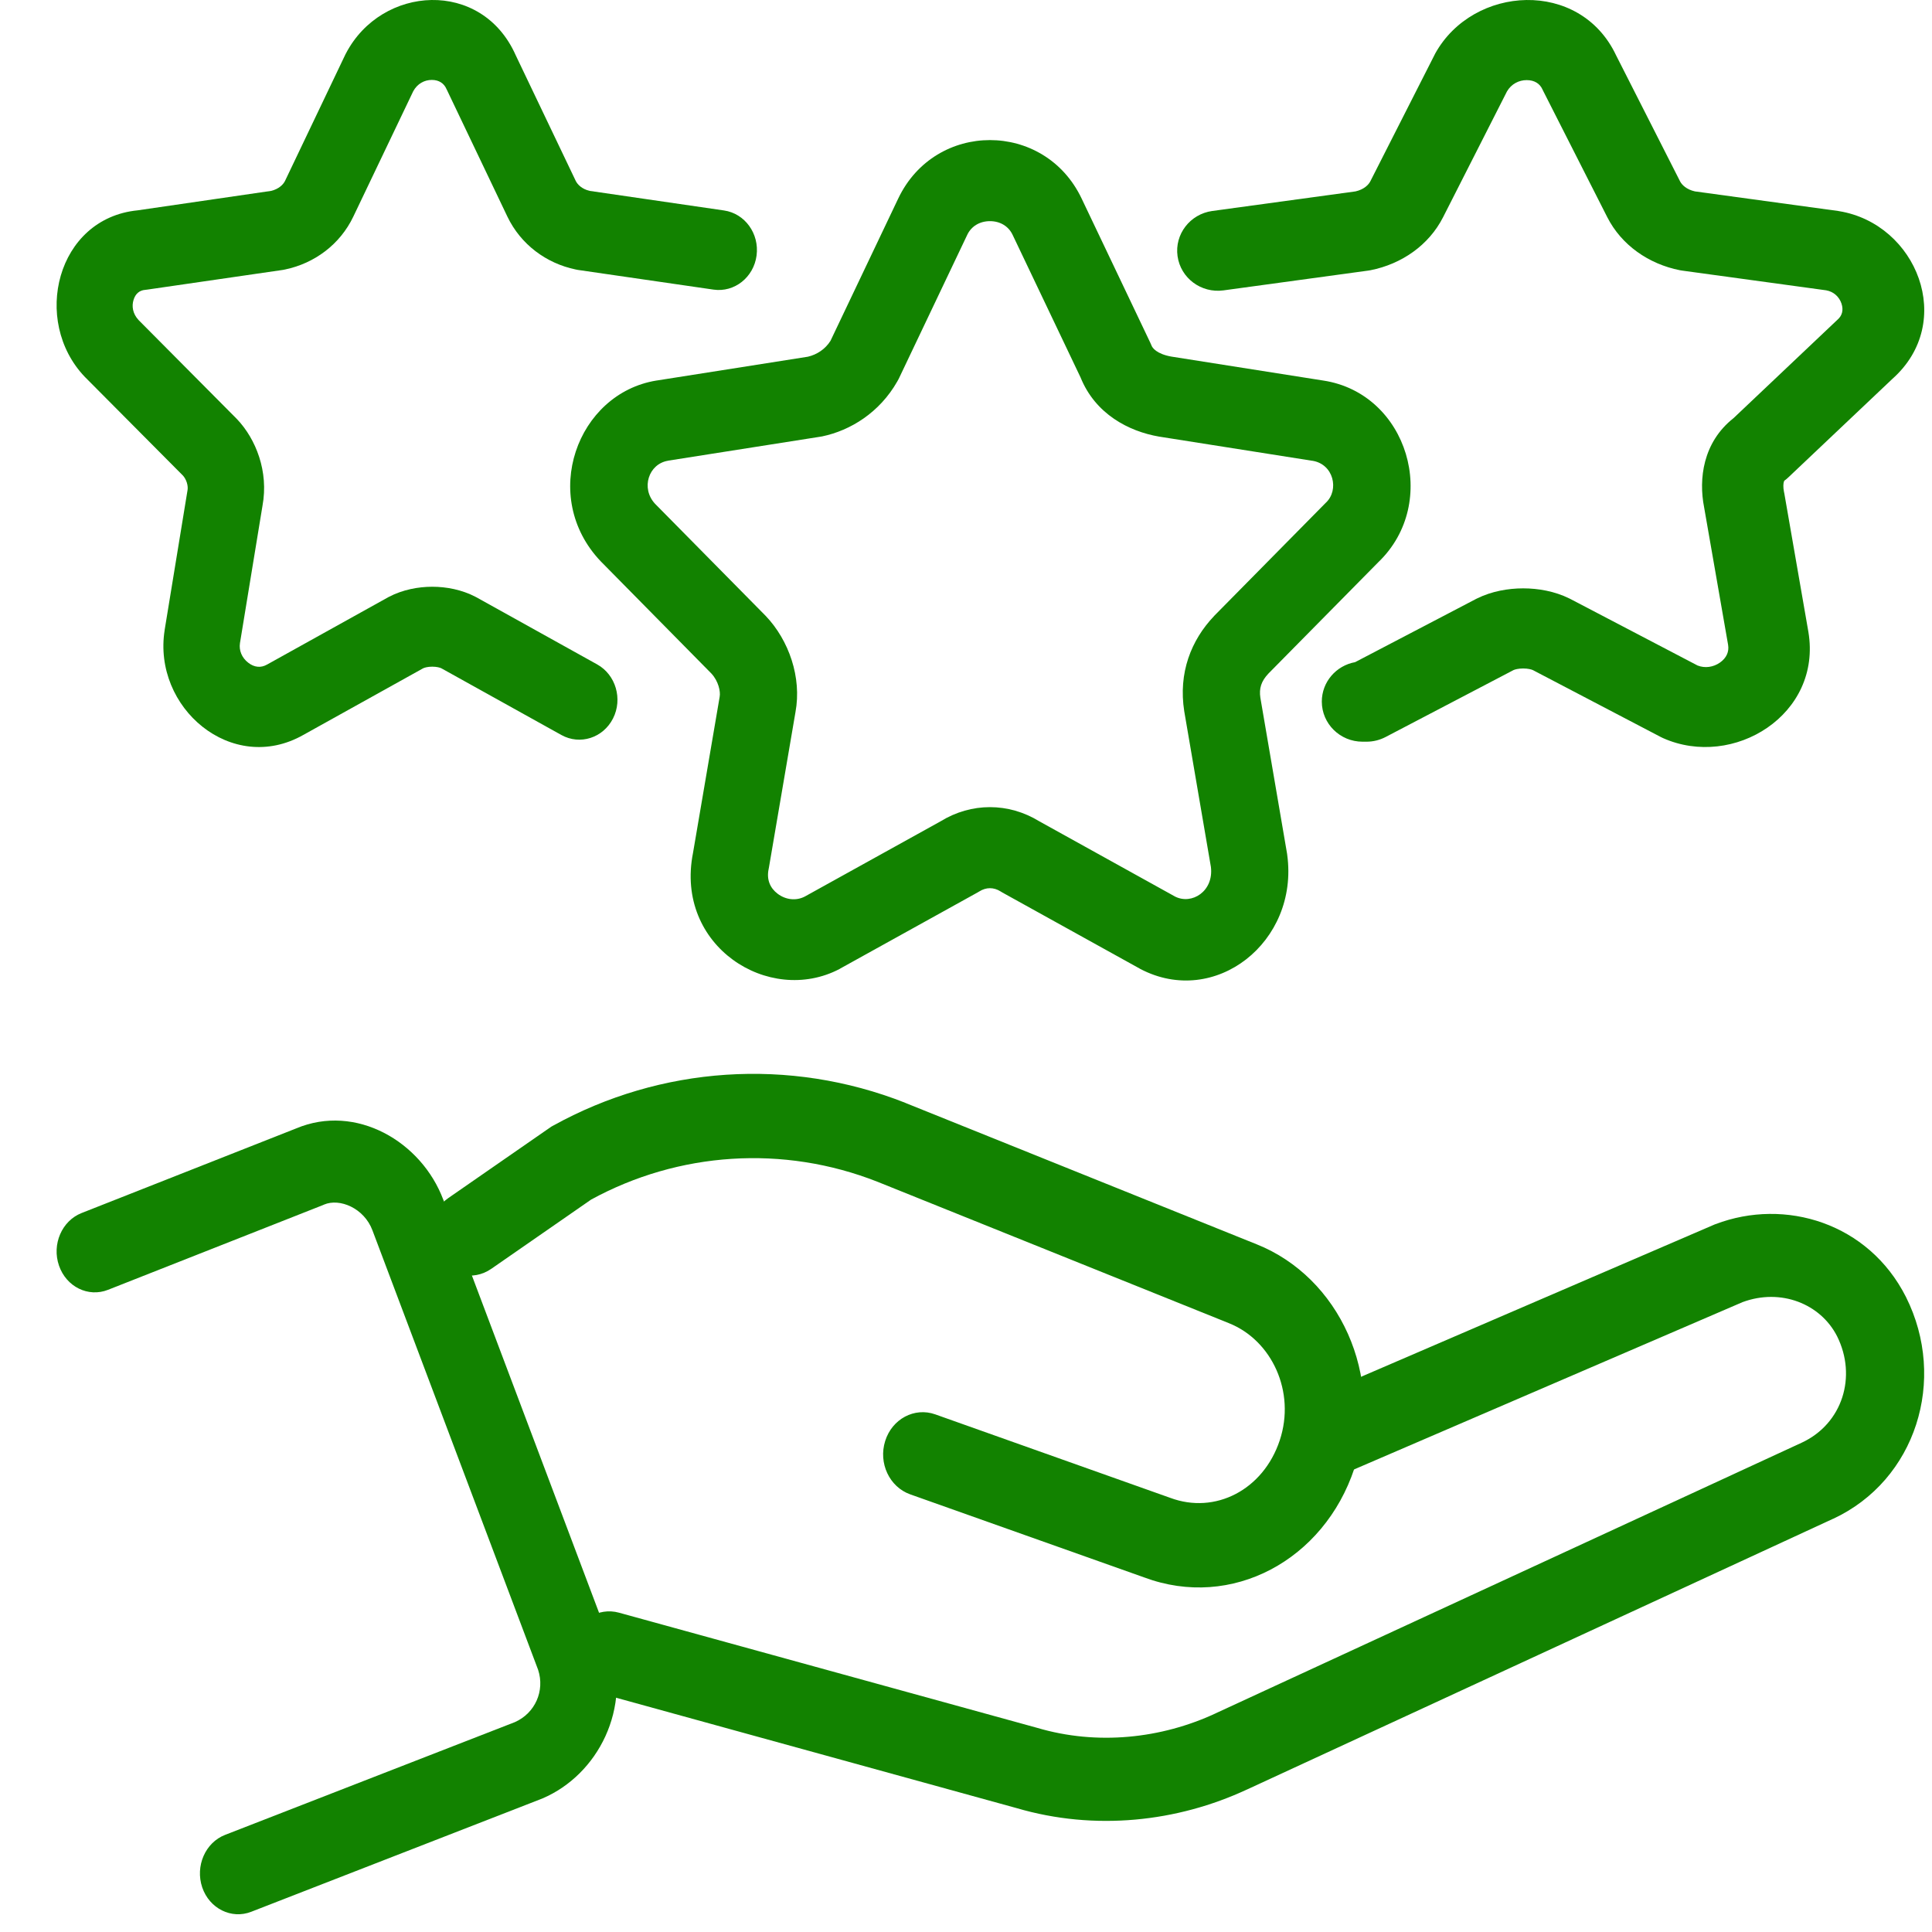
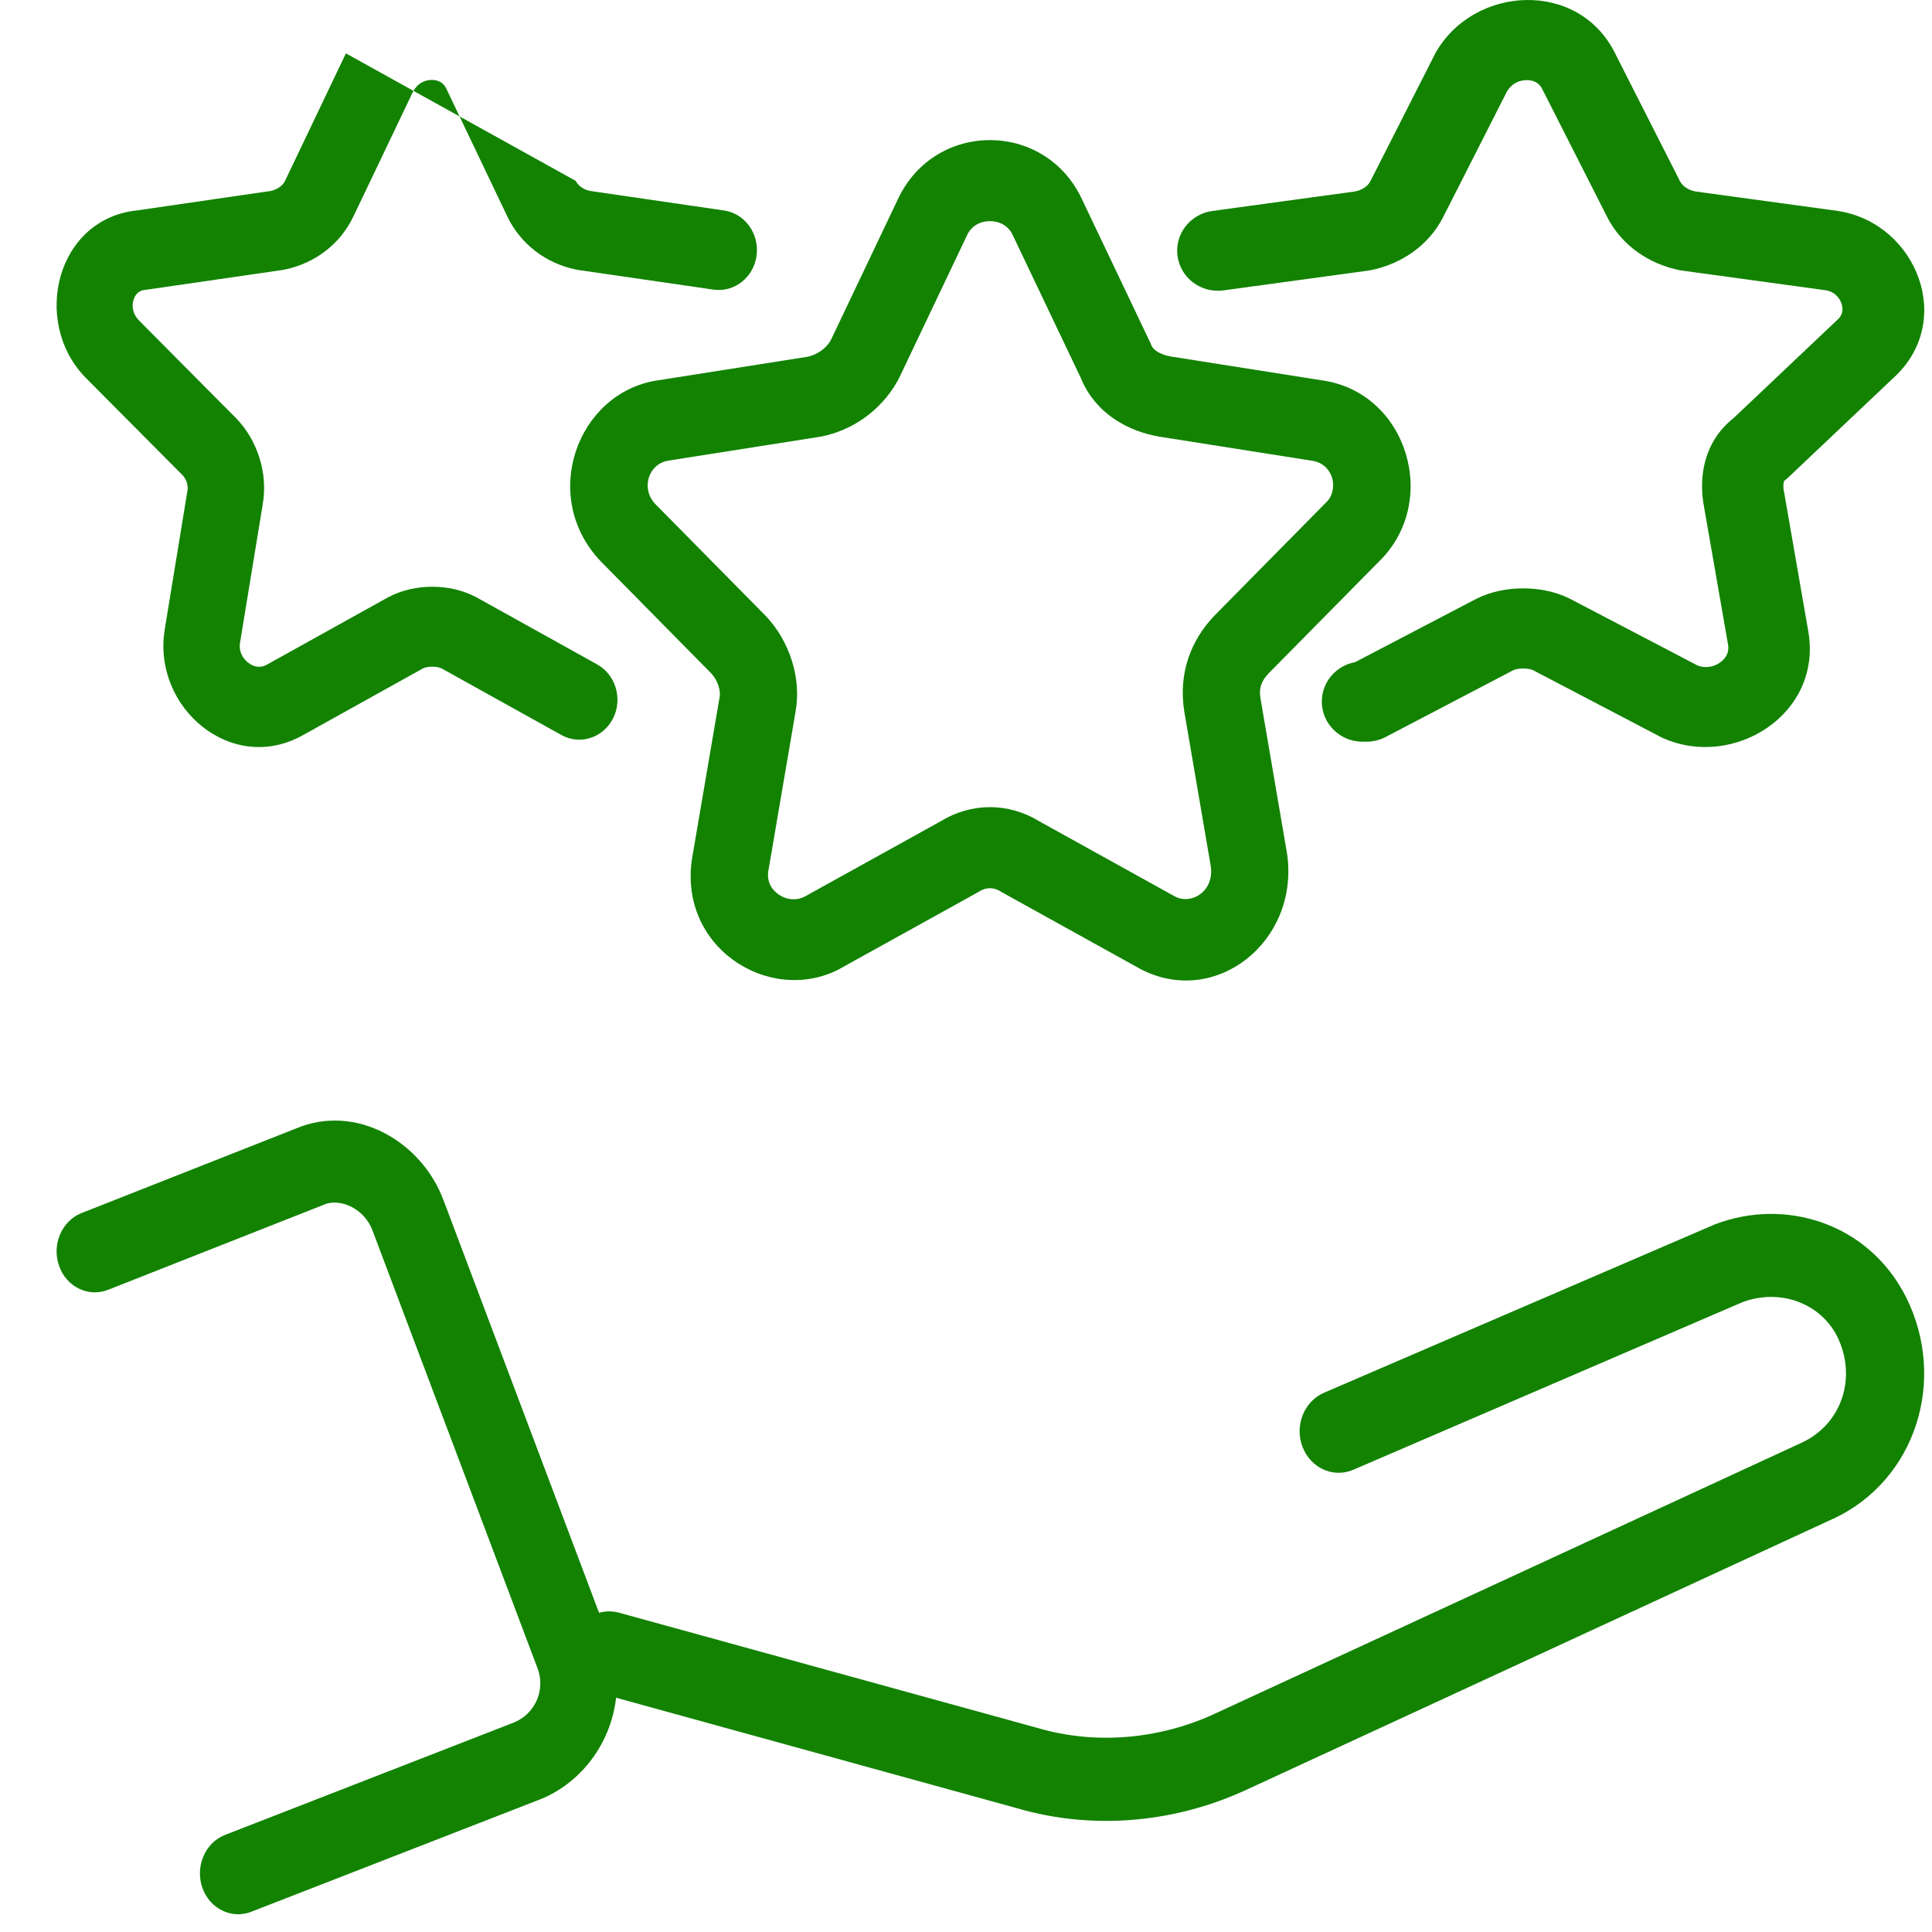
<svg xmlns="http://www.w3.org/2000/svg" width="30" height="30" viewBox="0 0 30 30" fill="none">
  <path fill-rule="evenodd" clip-rule="evenodd" d="M5.783 19.104C5.654 18.76 5.275 18.601 5.031 18.705L5.016 18.712L1.678 20.028C1.37 20.15 1.029 19.981 0.916 19.652C0.802 19.323 0.96 18.957 1.267 18.836L4.599 17.522C5.525 17.132 6.545 17.724 6.884 18.631C6.884 18.631 6.885 18.632 6.885 18.632L9.461 25.465C9.464 25.472 9.466 25.479 9.469 25.486C9.824 26.533 9.278 27.559 8.428 27.924C8.423 27.926 8.417 27.928 8.411 27.931L3.901 29.686C3.593 29.806 3.252 29.636 3.14 29.307C3.029 28.977 3.187 28.612 3.495 28.492L7.995 26.741C8.309 26.602 8.463 26.256 8.356 25.929L5.783 19.104Z" fill="#128200" />
  <path fill-rule="evenodd" clip-rule="evenodd" d="M26.64 19.008C27.72 18.597 29.014 18.99 29.595 20.138L29.596 20.14C30.24 21.425 29.75 22.986 28.465 23.584L28.463 23.584L19.36 27.789C19.36 27.789 19.36 27.789 19.359 27.789C18.285 28.289 17.006 28.435 15.785 28.076L9.308 26.291C8.984 26.202 8.789 25.85 8.873 25.505C8.957 25.16 9.288 24.952 9.613 25.042L16.105 26.83C17.038 27.106 18.033 26.997 18.874 26.606L18.875 26.605L27.979 22.401C27.979 22.401 27.979 22.401 27.979 22.401C28.61 22.107 28.838 21.374 28.526 20.749C28.269 20.244 27.652 20 27.059 20.219L21.015 22.822C20.705 22.956 20.351 22.797 20.225 22.466C20.099 22.136 20.249 21.76 20.56 21.626L26.628 19.012L26.64 19.008Z" fill="#128200" />
-   <path fill-rule="evenodd" clip-rule="evenodd" d="M9.179 18.627L7.629 19.702C7.345 19.899 6.964 19.813 6.779 19.51C6.594 19.207 6.675 18.802 6.959 18.605L8.56 17.495L8.587 17.48C10.257 16.555 12.256 16.414 14.056 17.124L14.059 17.126L19.515 19.322C19.515 19.322 19.515 19.321 19.515 19.322C20.791 19.832 21.509 21.359 21.031 22.801C20.559 24.225 19.127 25.002 17.767 24.494L14.133 23.204C13.811 23.089 13.637 22.719 13.745 22.376C13.852 22.033 14.2 21.848 14.522 21.962L18.17 23.258C18.869 23.52 19.617 23.135 19.872 22.365C20.122 21.611 19.748 20.812 19.084 20.547L19.082 20.546L13.627 18.351C12.162 17.773 10.536 17.886 9.179 18.627Z" fill="#128200" />
  <path fill-rule="evenodd" clip-rule="evenodd" d="M15.372 3.434C15.211 3.434 15.082 3.515 15.02 3.645L13.956 5.881C13.949 5.895 13.941 5.91 13.933 5.923C13.658 6.406 13.207 6.684 12.768 6.776C12.758 6.778 12.749 6.779 12.739 6.781L10.375 7.153C10.375 7.153 10.374 7.153 10.374 7.154C10.071 7.203 9.947 7.582 10.172 7.823L11.891 9.565C12.249 9.941 12.452 10.518 12.352 11.058L11.939 13.476C11.938 13.483 11.936 13.489 11.935 13.496C11.901 13.661 11.96 13.791 12.075 13.878C12.199 13.972 12.36 13.992 12.496 13.922L14.606 12.753C15.083 12.46 15.66 12.46 16.138 12.753L18.247 13.922C18.506 14.053 18.848 13.841 18.803 13.463L18.389 11.045C18.295 10.448 18.496 9.939 18.853 9.565L18.86 9.557L20.576 7.818C20.581 7.813 20.586 7.808 20.591 7.803C20.796 7.609 20.711 7.205 20.375 7.154L20.371 7.154L17.995 6.779C17.528 6.698 17.009 6.43 16.779 5.861L15.723 3.645C15.661 3.515 15.533 3.434 15.372 3.434ZM13.948 3.082C14.524 1.873 16.219 1.873 16.795 3.082L17.86 5.318C17.868 5.334 17.874 5.35 17.881 5.366C17.893 5.398 17.955 5.495 18.188 5.537L20.547 5.909C21.861 6.108 22.368 7.804 21.402 8.73L19.697 10.458C19.583 10.579 19.549 10.69 19.571 10.835L19.985 13.253C19.986 13.261 19.987 13.268 19.988 13.275C20.172 14.629 18.865 15.654 17.707 15.046L17.695 15.039L15.565 13.859C15.556 13.854 15.546 13.848 15.537 13.842C15.431 13.775 15.313 13.775 15.207 13.842C15.197 13.848 15.188 13.854 15.178 13.859L13.048 15.039L13.037 15.046C11.941 15.621 10.474 14.691 10.761 13.244L11.173 10.831L11.175 10.818C11.19 10.74 11.157 10.577 11.046 10.458L9.328 8.716C8.374 7.714 8.96 6.109 10.193 5.909L10.195 5.909L12.545 5.539C12.687 5.506 12.817 5.419 12.896 5.292L13.948 3.082Z" fill="#128200" />
  <path fill-rule="evenodd" clip-rule="evenodd" d="M23.4 1.42L22.408 3.373C22.188 3.806 21.766 4.1 21.281 4.196C21.268 4.198 21.256 4.2 21.244 4.202L18.998 4.509C18.652 4.556 18.333 4.319 18.285 3.978C18.237 3.638 18.479 3.324 18.824 3.276L21.048 2.972C21.177 2.943 21.249 2.872 21.278 2.816C21.278 2.816 21.278 2.816 21.278 2.816L22.276 0.851C22.279 0.844 22.283 0.838 22.286 0.831C22.875 -0.232 24.534 -0.331 25.095 0.86L26.088 2.816C26.117 2.872 26.189 2.943 26.319 2.972L28.542 3.276L28.559 3.279C29.762 3.477 30.377 5.002 29.384 5.884L27.77 7.412C27.752 7.43 27.732 7.446 27.711 7.461C27.707 7.464 27.707 7.466 27.706 7.466C27.706 7.467 27.703 7.472 27.699 7.483C27.692 7.509 27.686 7.561 27.702 7.64L27.706 7.657L28.08 9.809C28.298 11.097 26.913 11.948 25.823 11.461C25.811 11.455 25.8 11.45 25.788 11.444L23.802 10.405C23.78 10.395 23.727 10.38 23.652 10.38C23.577 10.38 23.523 10.395 23.502 10.405L21.516 11.444C21.424 11.492 21.323 11.517 21.219 11.517H21.157C20.808 11.517 20.525 11.238 20.525 10.894C20.525 10.589 20.748 10.335 21.042 10.282L22.919 9.301L22.933 9.294C23.163 9.18 23.42 9.136 23.652 9.136C23.884 9.136 24.141 9.18 24.371 9.294L24.385 9.301L26.36 10.334C26.474 10.379 26.604 10.361 26.708 10.288C26.81 10.216 26.851 10.119 26.834 10.015C26.834 10.015 26.834 10.014 26.834 10.014L26.461 7.875C26.376 7.441 26.44 6.87 26.918 6.493L28.516 4.98C28.522 4.974 28.528 4.969 28.534 4.963C28.604 4.902 28.628 4.817 28.595 4.715C28.56 4.61 28.475 4.529 28.357 4.508L26.122 4.202C26.11 4.2 26.098 4.198 26.085 4.196C25.601 4.1 25.178 3.806 24.958 3.373C24.958 3.373 24.958 3.373 24.958 3.373L23.96 1.407C23.956 1.4 23.953 1.393 23.95 1.386C23.91 1.299 23.828 1.244 23.706 1.244C23.586 1.244 23.468 1.303 23.4 1.42Z" fill="#128200" />
-   <path fill-rule="evenodd" clip-rule="evenodd" d="M6.417 1.416L5.486 3.364L5.486 3.364C5.28 3.796 4.883 4.089 4.429 4.184C4.417 4.187 4.405 4.189 4.394 4.191L2.287 4.497C2.276 4.498 2.265 4.5 2.254 4.501C2.166 4.508 2.103 4.561 2.074 4.656C2.044 4.751 2.058 4.87 2.153 4.971L3.67 6.498L3.678 6.506C3.974 6.816 4.174 7.322 4.076 7.853L3.726 9.987C3.726 9.987 3.726 9.988 3.726 9.988C3.709 10.098 3.754 10.213 3.854 10.29C3.949 10.365 4.053 10.373 4.145 10.32L4.151 10.317L4.151 10.317L6.024 9.276L6.037 9.269C6.253 9.156 6.495 9.111 6.712 9.111C6.93 9.111 7.171 9.156 7.387 9.269L7.4 9.276L9.273 10.317C9.562 10.478 9.672 10.854 9.519 11.156C9.365 11.459 9.006 11.574 8.717 11.413L6.853 10.377C6.833 10.367 6.783 10.352 6.712 10.352C6.641 10.352 6.592 10.367 6.571 10.377L4.71 11.412C3.6 12.041 2.365 10.989 2.557 9.783L2.557 9.78L2.557 9.78L2.908 7.636L2.911 7.619C2.918 7.584 2.916 7.541 2.901 7.493C2.886 7.446 2.862 7.408 2.842 7.386L1.326 5.861L1.317 5.852C0.487 4.983 0.878 3.39 2.138 3.266L4.21 2.964C4.331 2.935 4.399 2.864 4.426 2.809C4.426 2.809 4.426 2.809 4.426 2.809L5.362 0.848C5.365 0.842 5.369 0.835 5.372 0.829C5.925 -0.231 7.481 -0.331 8.008 0.858L8.94 2.809L8.41 3.086L8.94 2.809C8.967 2.864 9.034 2.935 9.156 2.964L11.242 3.268C11.567 3.315 11.793 3.628 11.748 3.968C11.703 4.307 11.404 4.544 11.079 4.497L8.972 4.191C8.96 4.189 8.949 4.187 8.937 4.184C8.482 4.089 8.086 3.796 7.879 3.364L6.943 1.403C6.939 1.397 6.936 1.39 6.933 1.383C6.896 1.296 6.818 1.241 6.705 1.241C6.591 1.241 6.481 1.299 6.417 1.416Z" fill="#128200" />
+   <path fill-rule="evenodd" clip-rule="evenodd" d="M6.417 1.416L5.486 3.364L5.486 3.364C5.28 3.796 4.883 4.089 4.429 4.184C4.417 4.187 4.405 4.189 4.394 4.191L2.287 4.497C2.276 4.498 2.265 4.5 2.254 4.501C2.166 4.508 2.103 4.561 2.074 4.656C2.044 4.751 2.058 4.87 2.153 4.971L3.67 6.498L3.678 6.506C3.974 6.816 4.174 7.322 4.076 7.853L3.726 9.987C3.726 9.987 3.726 9.988 3.726 9.988C3.709 10.098 3.754 10.213 3.854 10.29C3.949 10.365 4.053 10.373 4.145 10.32L4.151 10.317L4.151 10.317L6.024 9.276L6.037 9.269C6.253 9.156 6.495 9.111 6.712 9.111C6.93 9.111 7.171 9.156 7.387 9.269L7.4 9.276L9.273 10.317C9.562 10.478 9.672 10.854 9.519 11.156C9.365 11.459 9.006 11.574 8.717 11.413L6.853 10.377C6.833 10.367 6.783 10.352 6.712 10.352C6.641 10.352 6.592 10.367 6.571 10.377L4.71 11.412C3.6 12.041 2.365 10.989 2.557 9.783L2.557 9.78L2.557 9.78L2.908 7.636L2.911 7.619C2.918 7.584 2.916 7.541 2.901 7.493C2.886 7.446 2.862 7.408 2.842 7.386L1.326 5.861L1.317 5.852C0.487 4.983 0.878 3.39 2.138 3.266L4.21 2.964C4.331 2.935 4.399 2.864 4.426 2.809C4.426 2.809 4.426 2.809 4.426 2.809L5.362 0.848C5.365 0.842 5.369 0.835 5.372 0.829L8.94 2.809L8.41 3.086L8.94 2.809C8.967 2.864 9.034 2.935 9.156 2.964L11.242 3.268C11.567 3.315 11.793 3.628 11.748 3.968C11.703 4.307 11.404 4.544 11.079 4.497L8.972 4.191C8.96 4.189 8.949 4.187 8.937 4.184C8.482 4.089 8.086 3.796 7.879 3.364L6.943 1.403C6.939 1.397 6.936 1.39 6.933 1.383C6.896 1.296 6.818 1.241 6.705 1.241C6.591 1.241 6.481 1.299 6.417 1.416Z" fill="#128200" />
</svg>